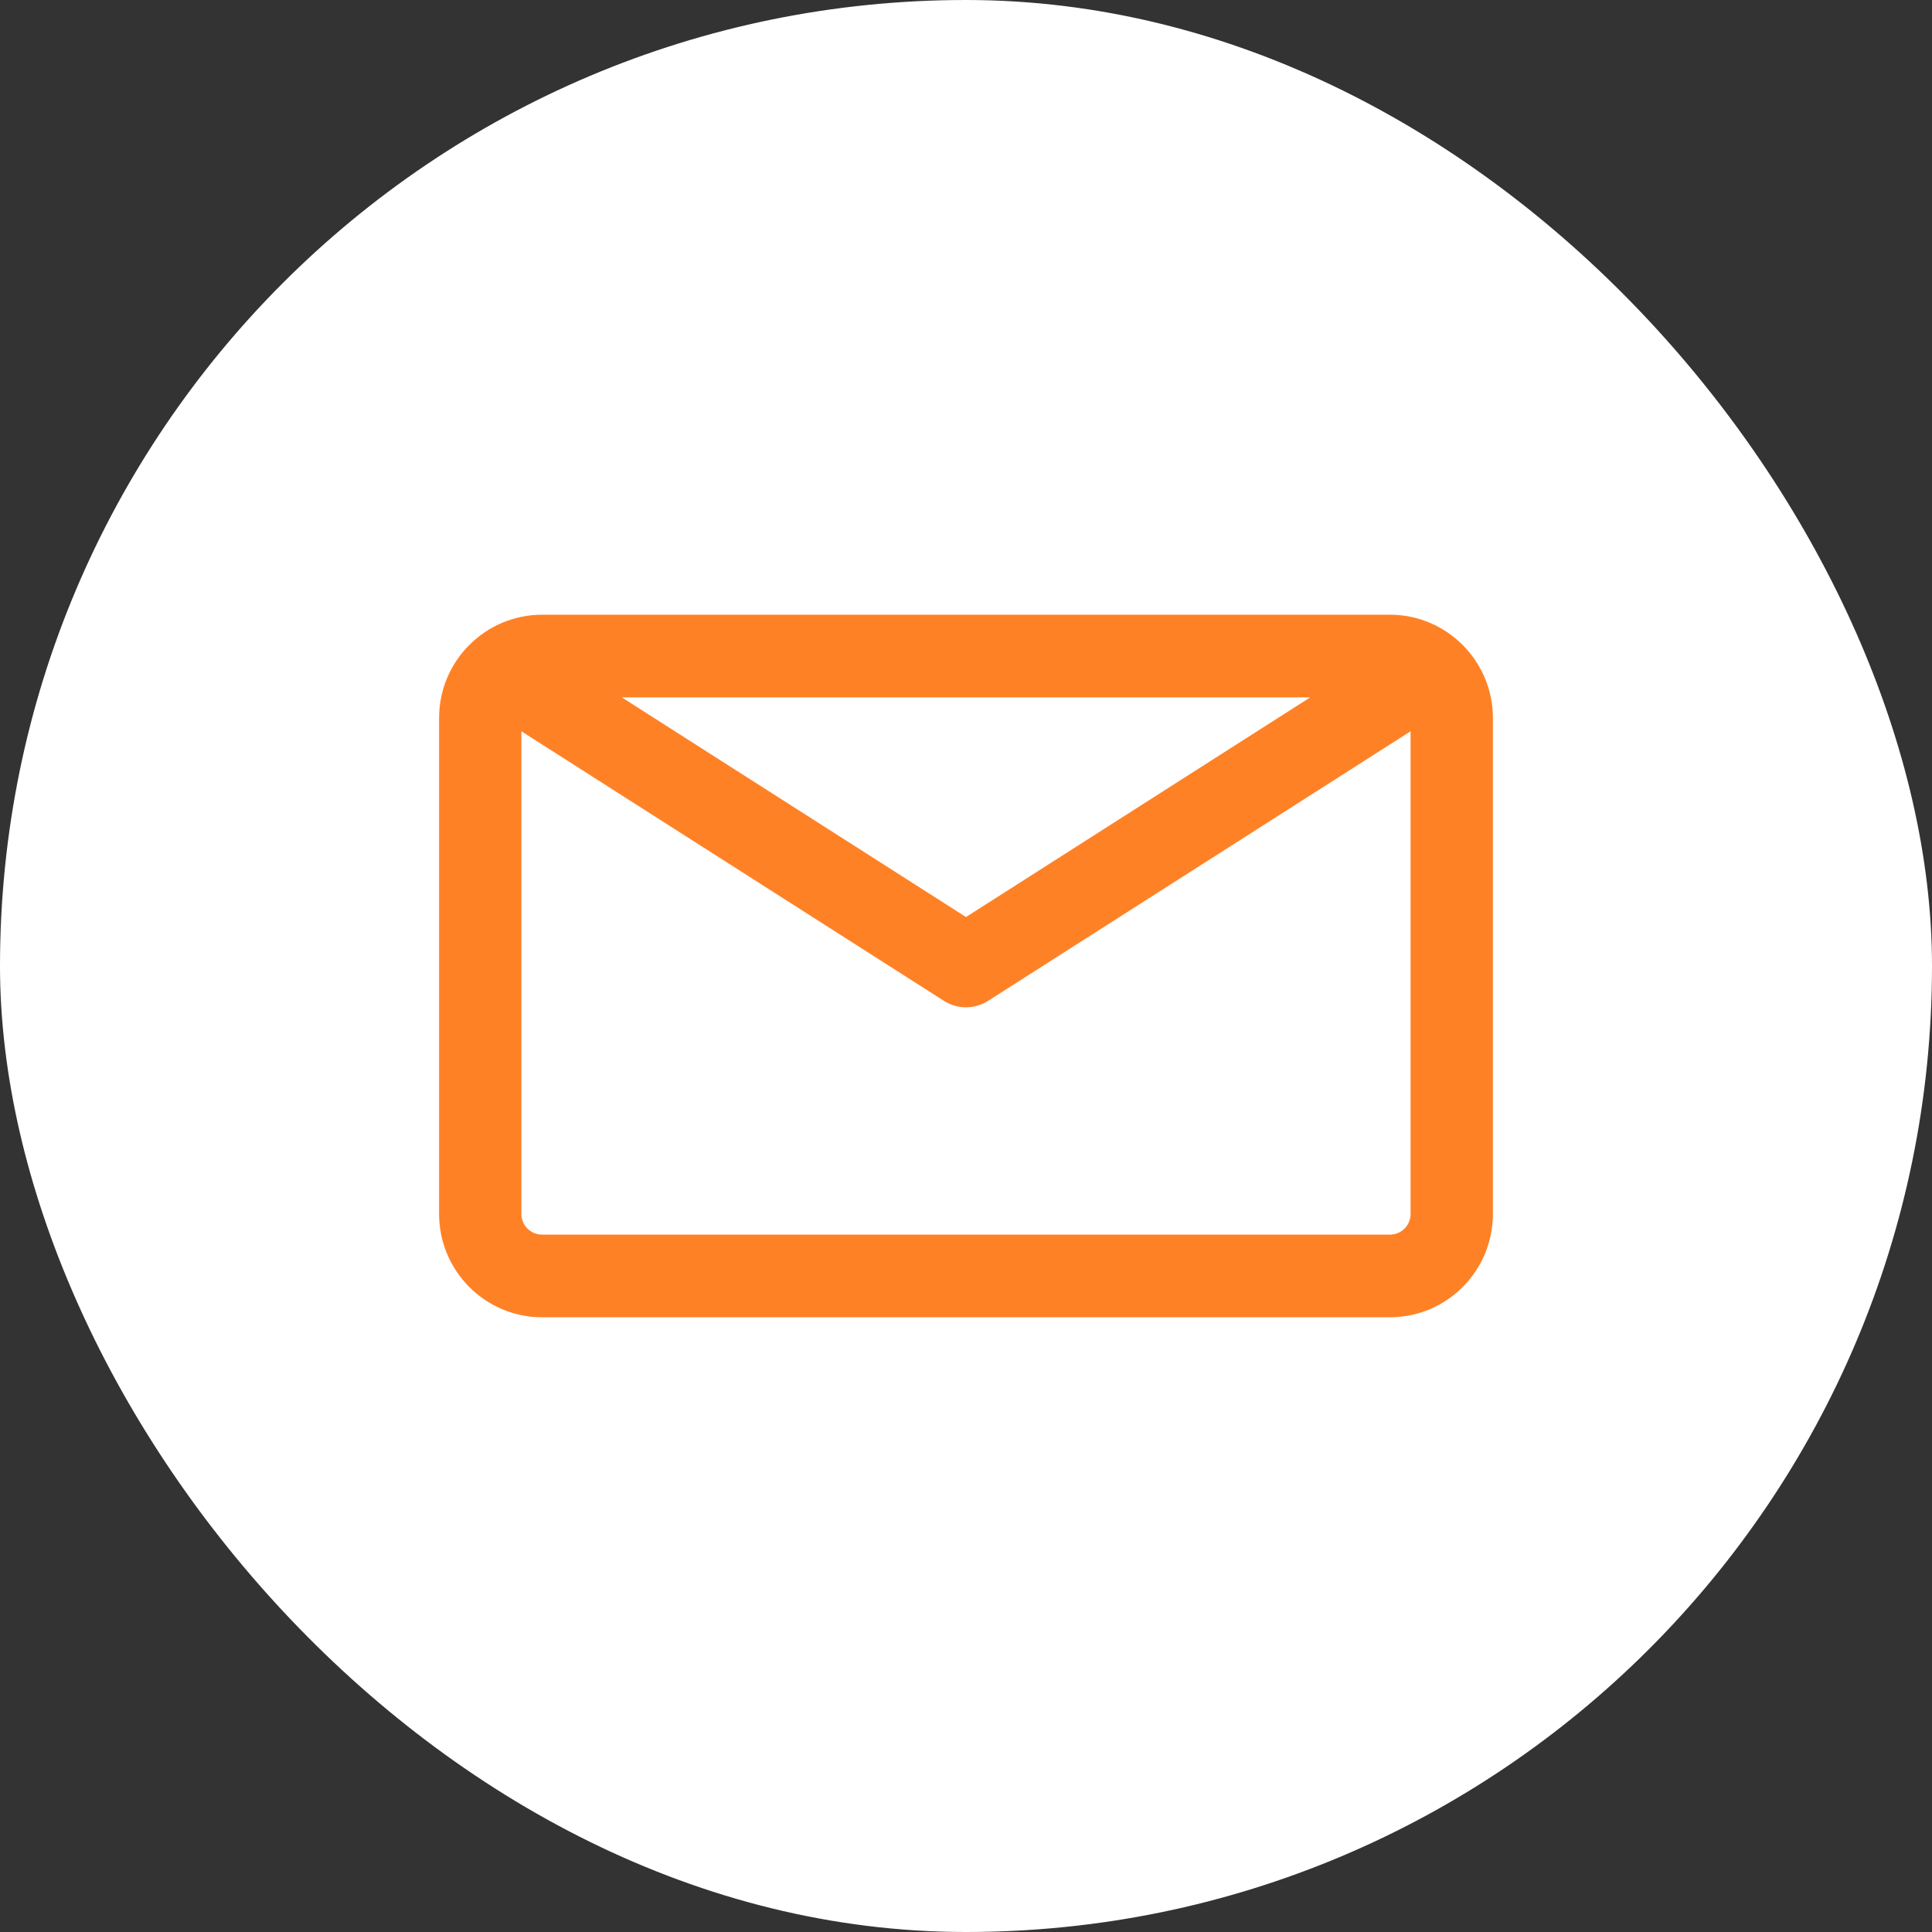
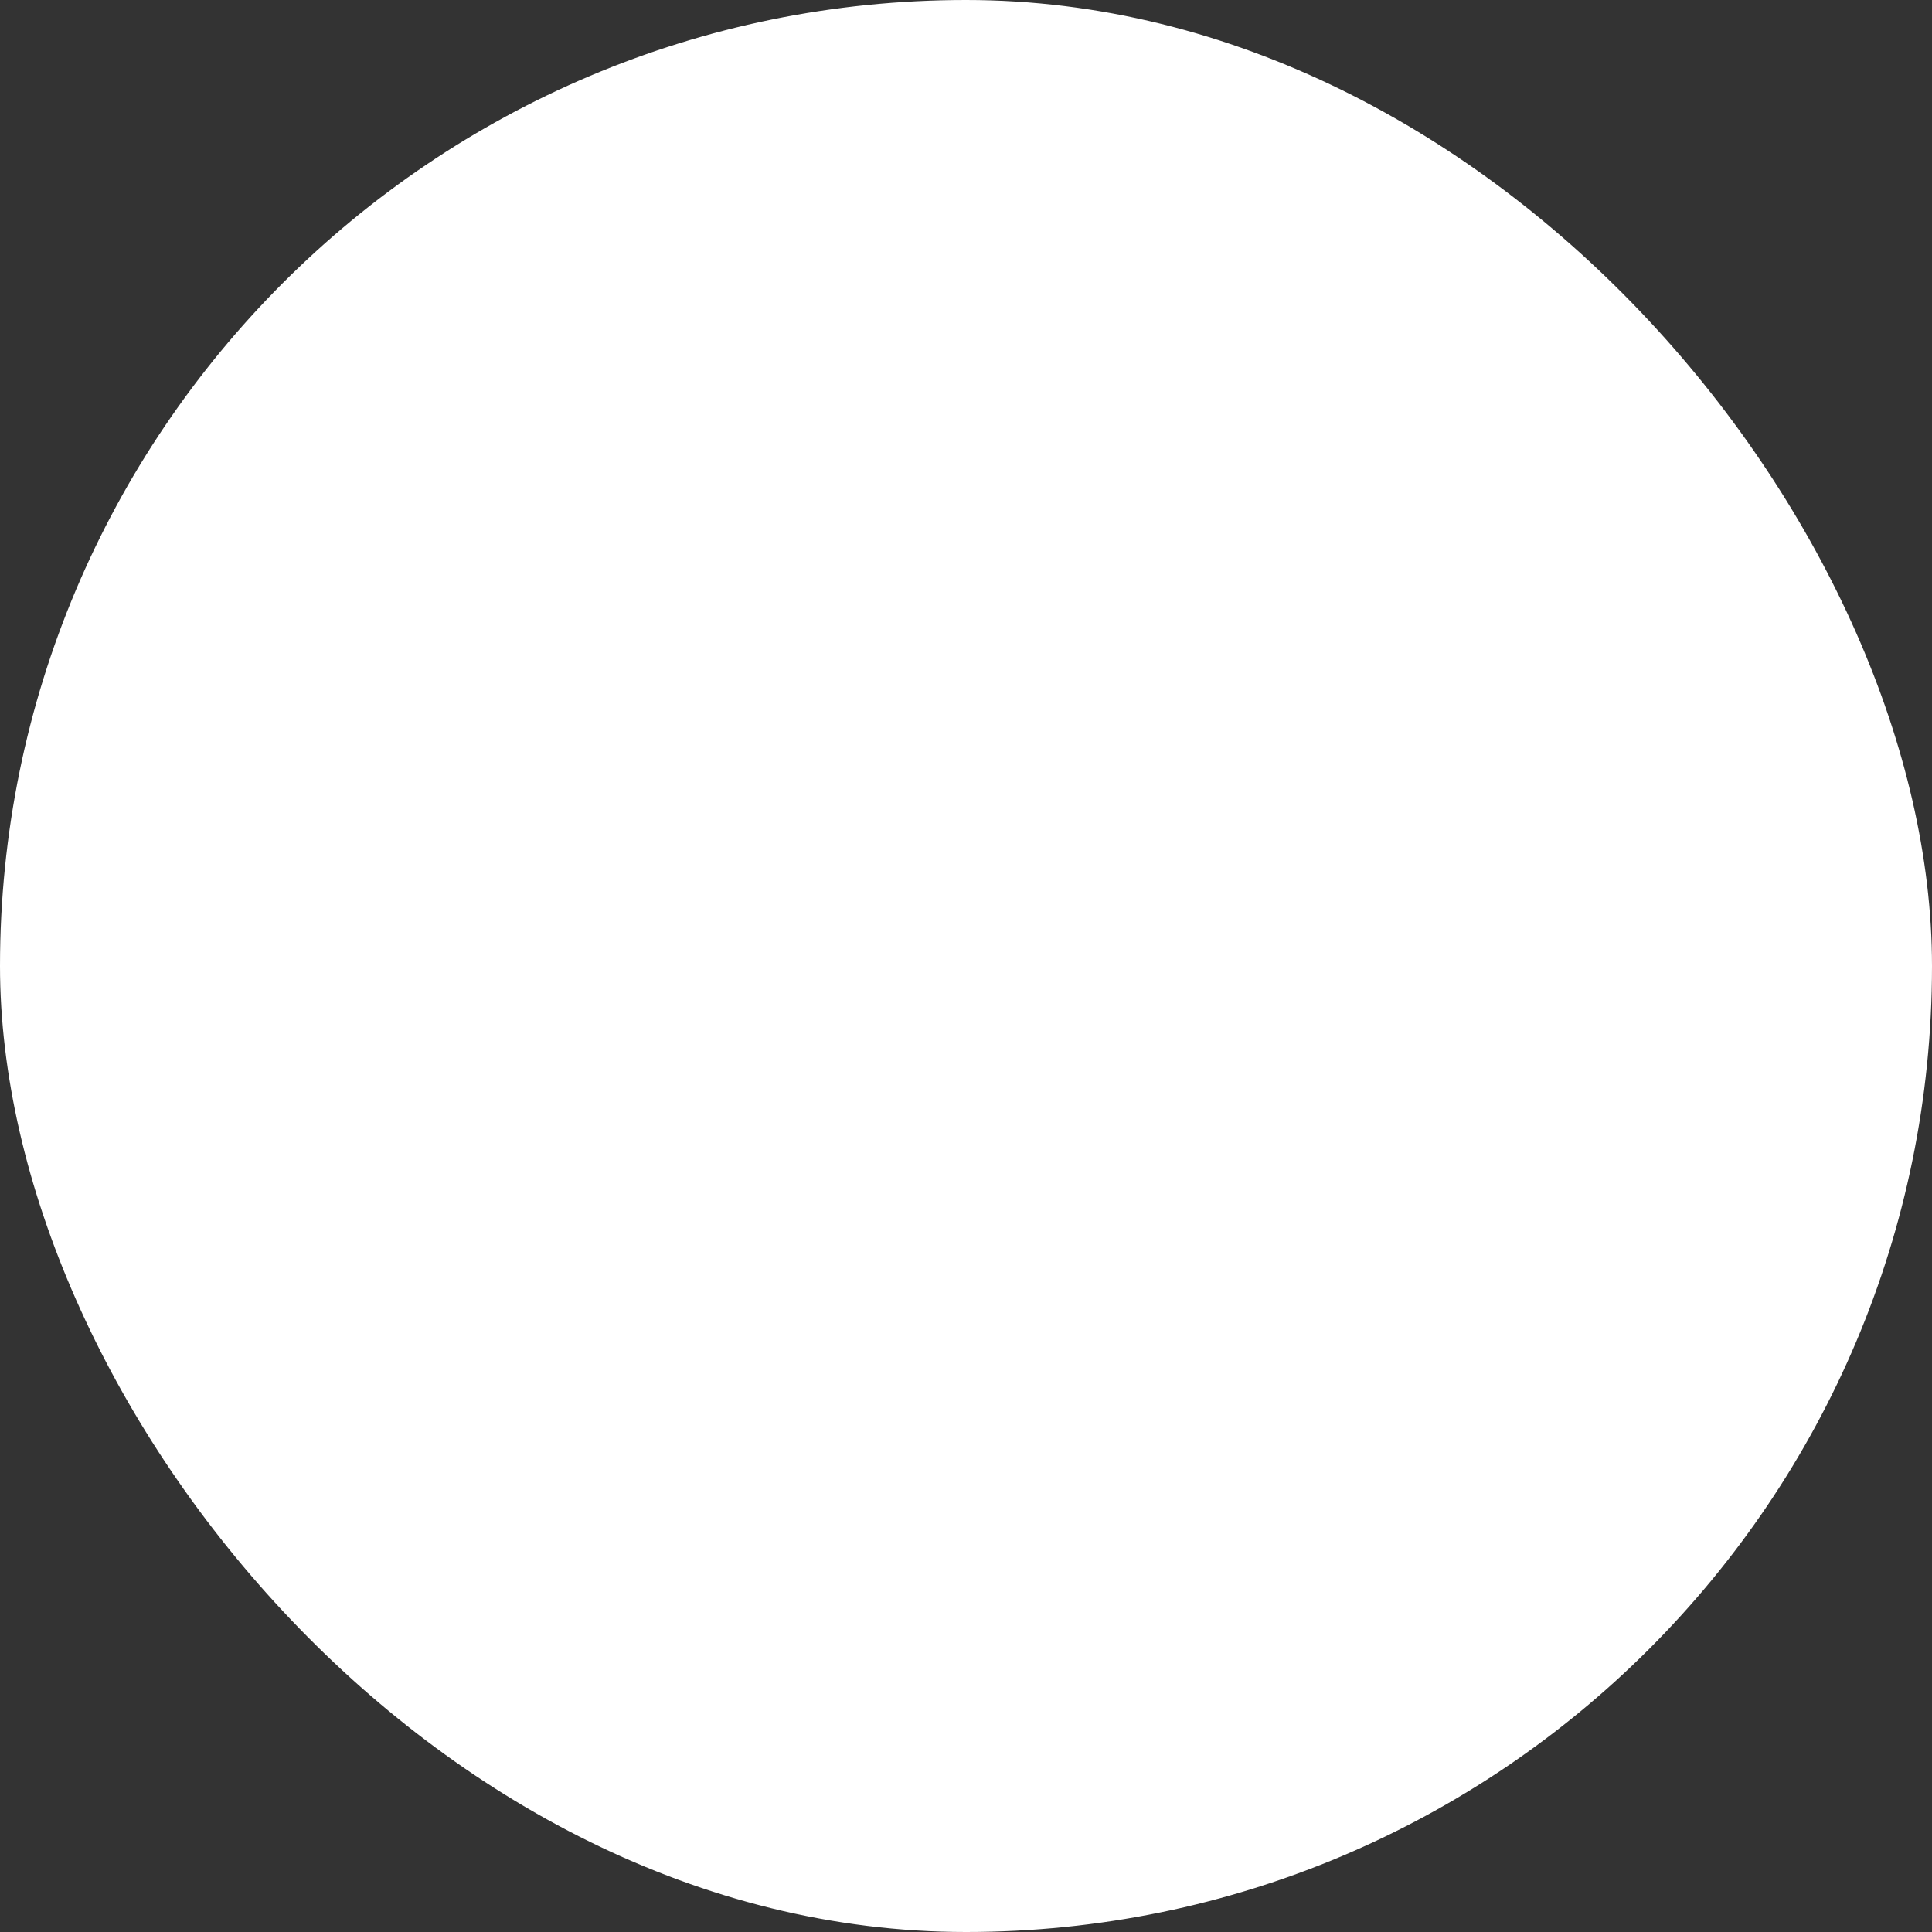
<svg xmlns="http://www.w3.org/2000/svg" width="66" height="66" viewBox="0 0 66 66" fill="none">
  <rect x="0" y="0" width="66" height="66" fill="#333333" stroke="none" />
  <rect width="66" height="66" rx="33" fill="white" />
-   <path d="M47.484 21H18.516C16.592 21 15 22.568 15 24.529V41.471C15 43.417 16.577 45 18.516 45H47.484C49.423 45 51 43.417 51 41.471V24.529C51 22.594 49.431 21 47.484 21ZM44.76 23.823L33 31.327L21.24 23.823H44.76ZM48.188 41.471C48.188 41.86 47.872 42.176 47.484 42.176H18.516C18.128 42.176 17.812 41.86 17.812 41.471V24.982L32.246 34.191C32.706 34.485 33.294 34.485 33.754 34.191L48.188 24.982V41.471Z" fill="#FF8126" />
</svg>